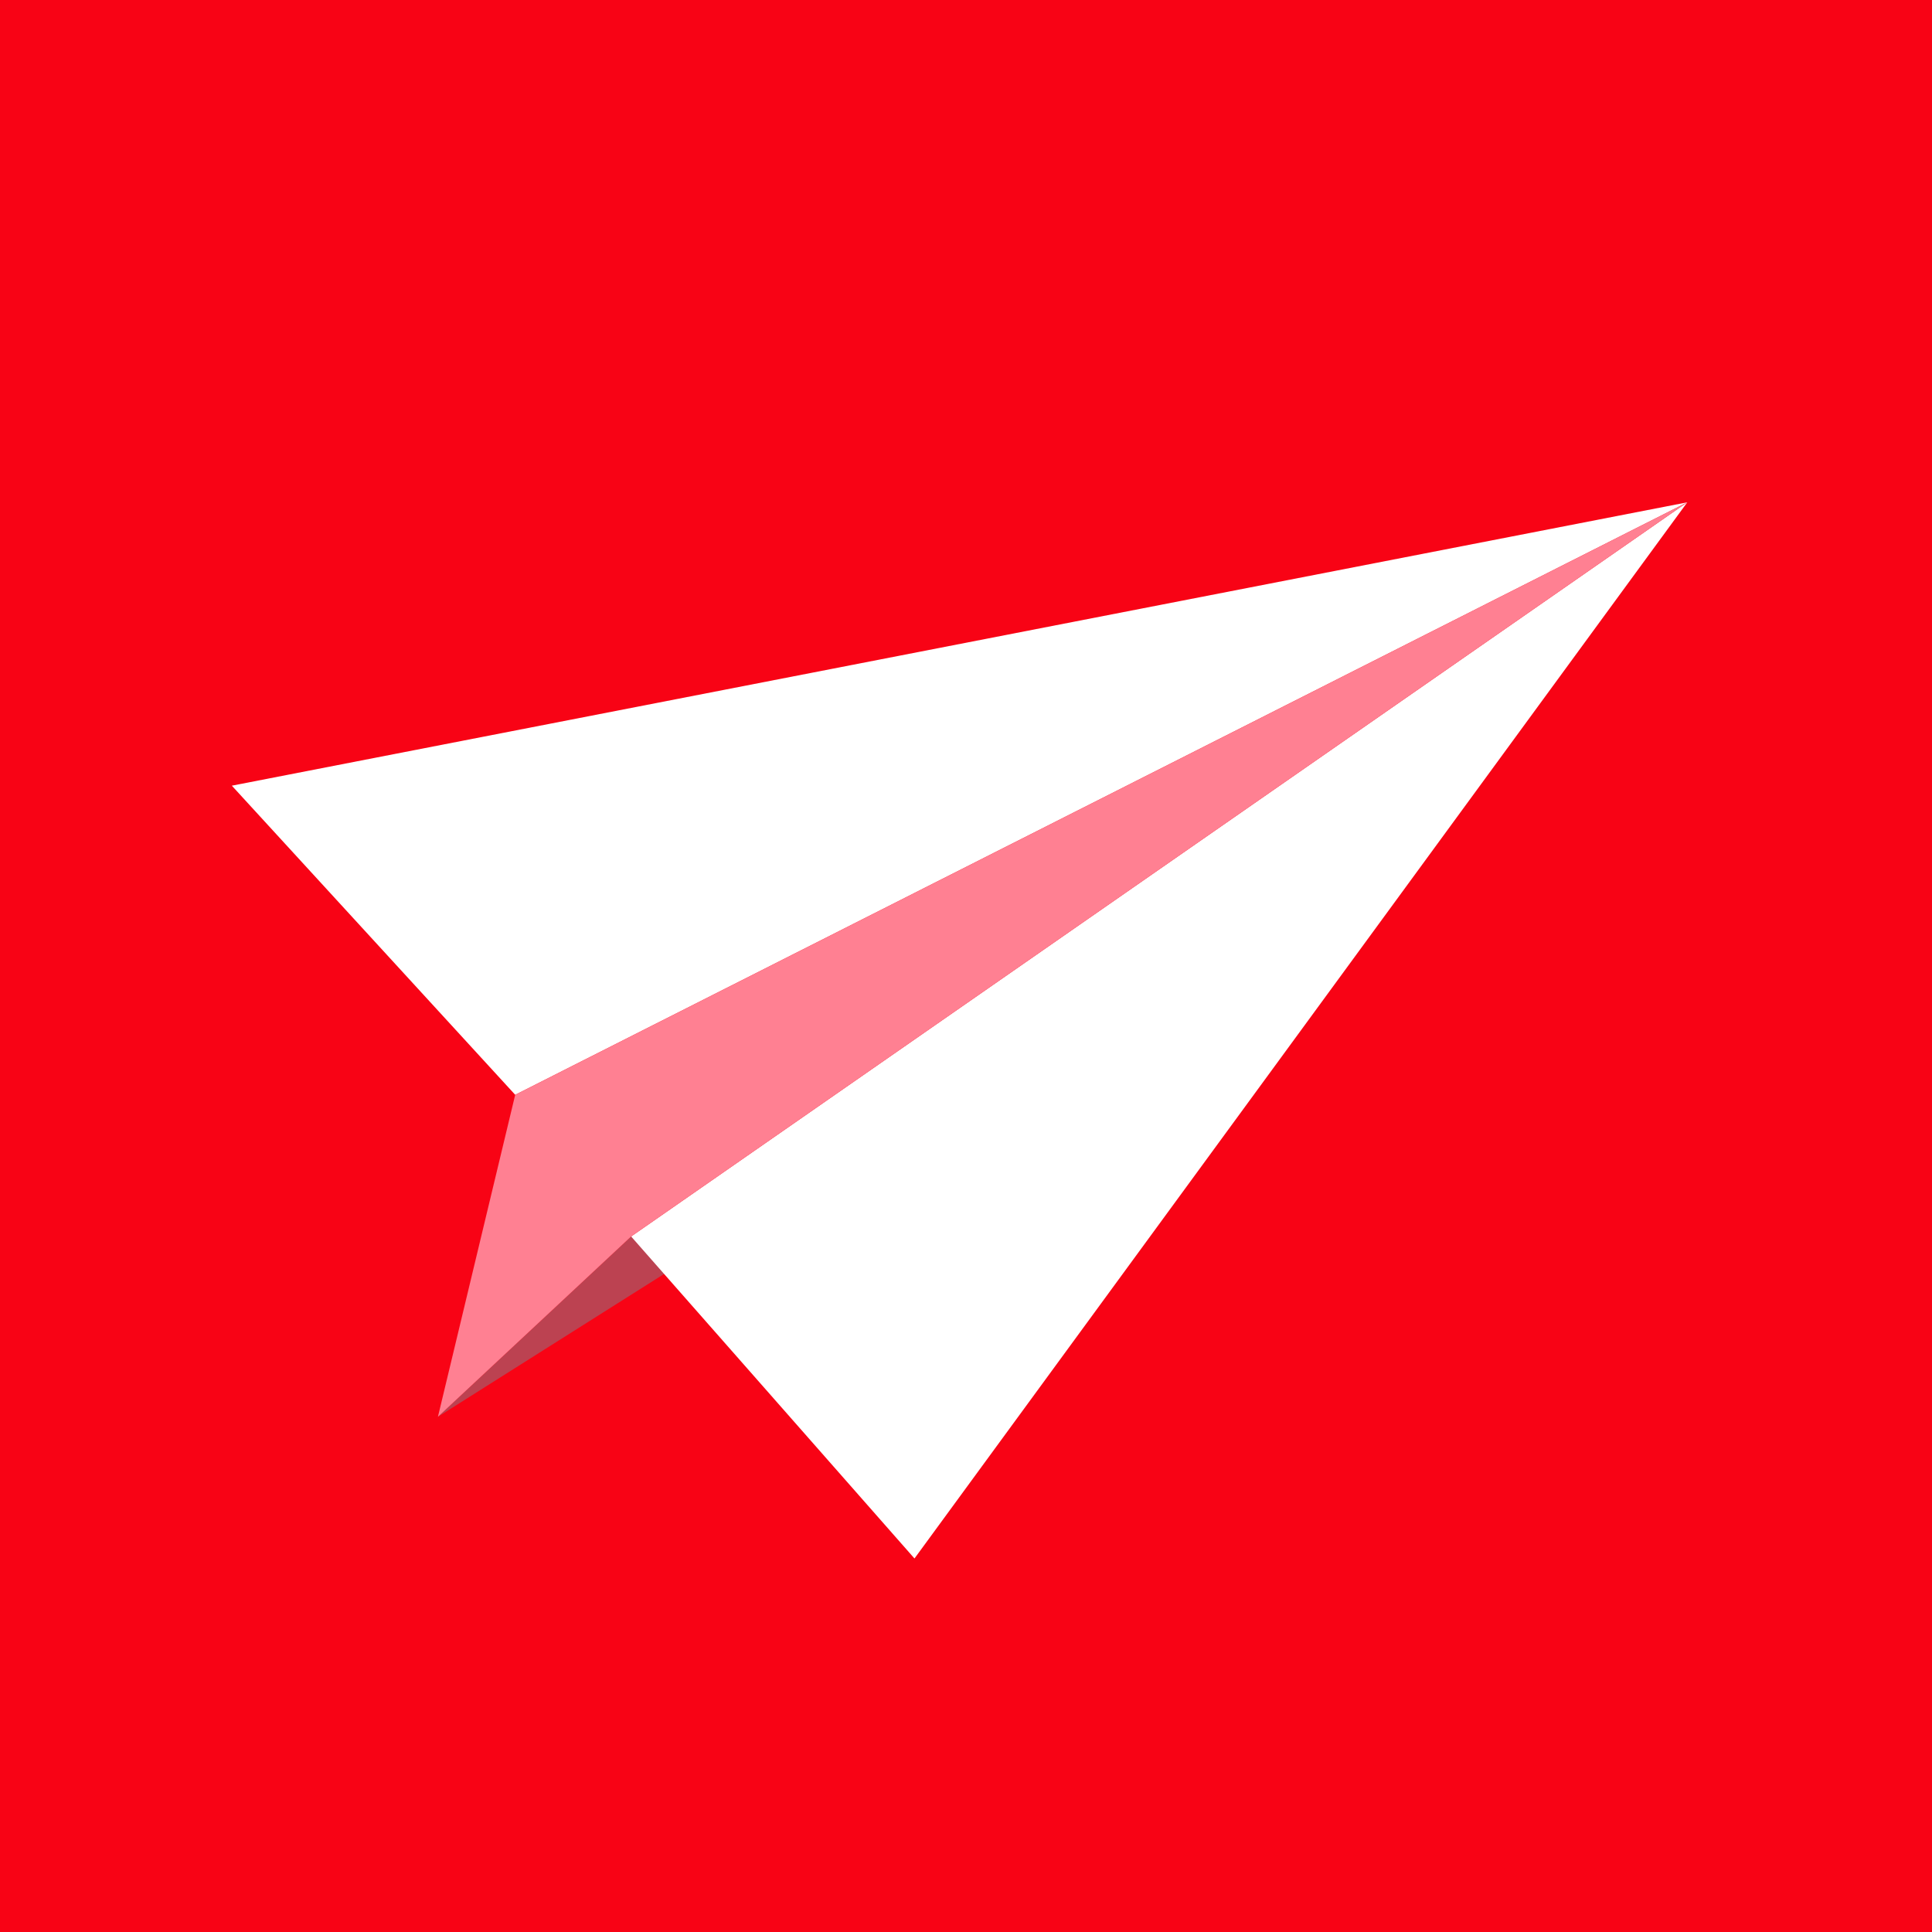
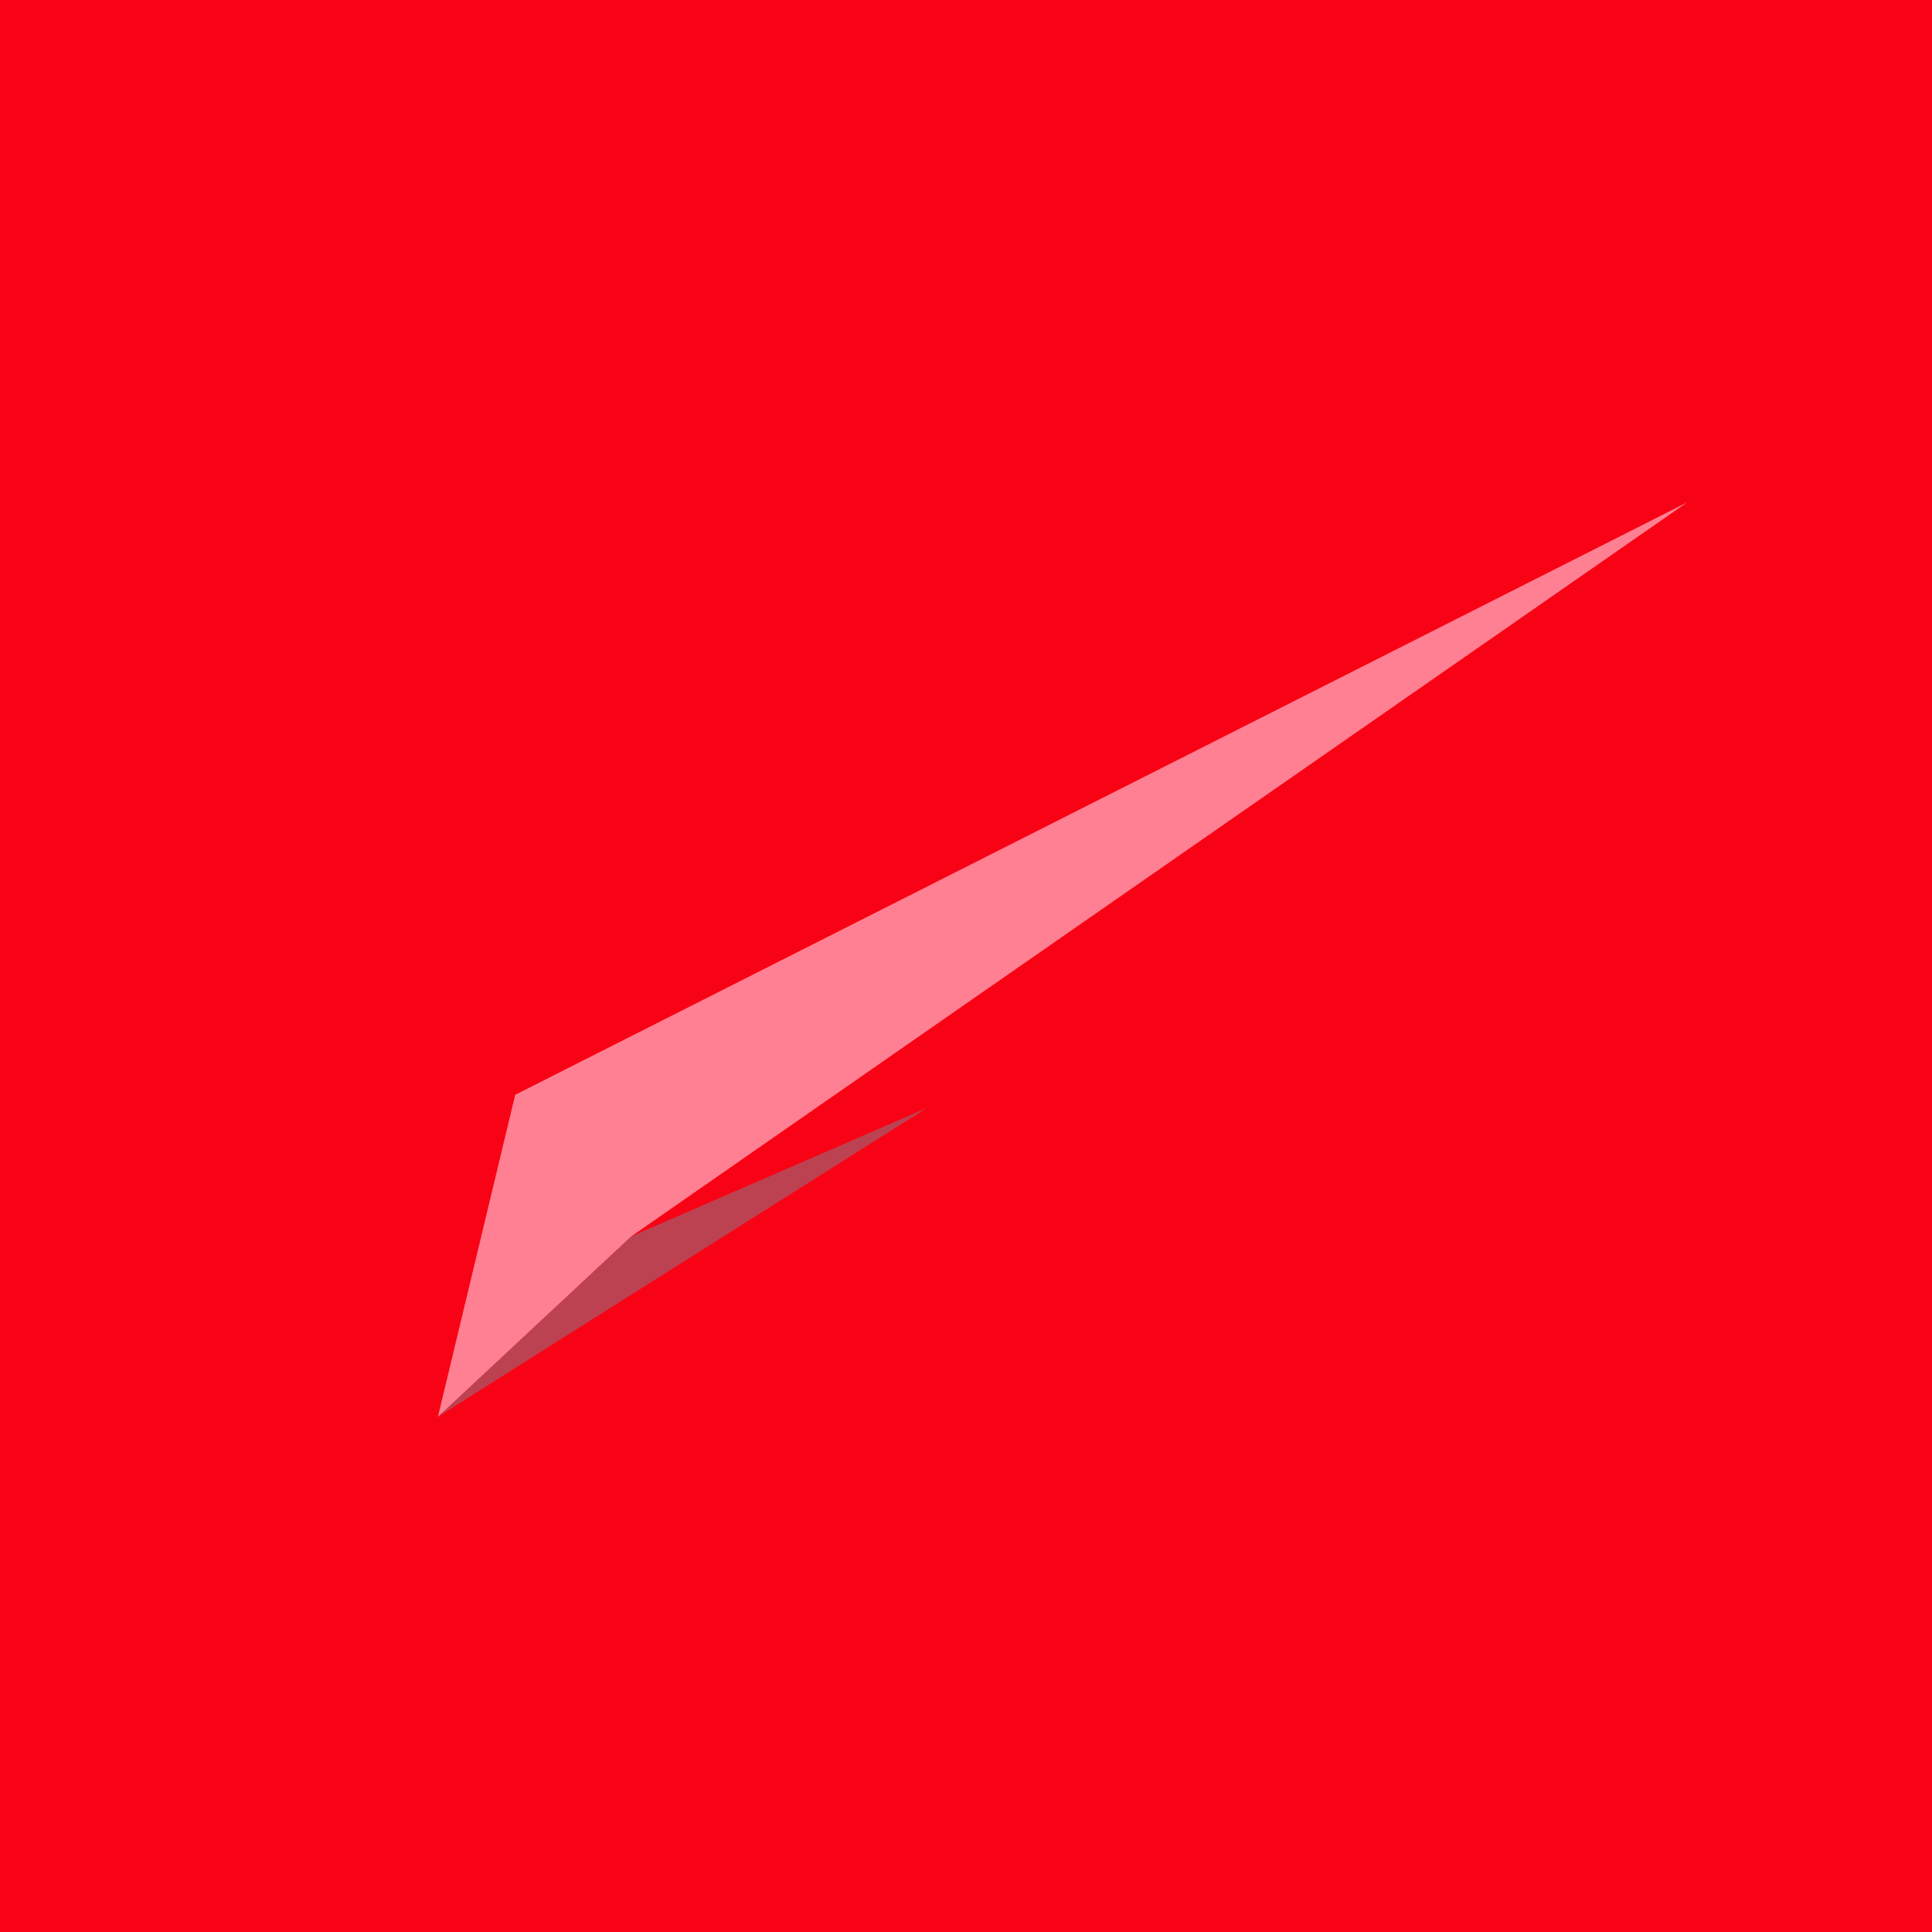
<svg xmlns="http://www.w3.org/2000/svg" version="1.1" id="Layer_1" x="0px" y="0px" viewBox="0 0 15 15" style="enable-background:new 0 0 15 15;" xml:space="preserve">
  <style type="text/css">
	.st0{fill:#F80315;}
	.st1{fill:#BC4251;}
	.st2{fill:#FFFFFF;}
	.st3{fill:#FF8092;}
</style>
  <g>
    <g id="XMLID_5_">
      <rect id="XMLID_1_" class="st0" width="15" height="15" />
    </g>
  </g>
  <g>
    <polygon class="st1" points="3.4,11 7.2,8.6 4.9,9.6  " />
-     <polygon class="st2" points="13.1,3.9 1.8,6.1 4,8.5  " />
-     <polygon class="st2" points="4.9,9.6 7.1,12.1 13.1,3.9  " />
    <polygon class="st3" points="4,8.5 3.4,11 4.9,9.6 13.1,3.9  " />
  </g>
</svg>